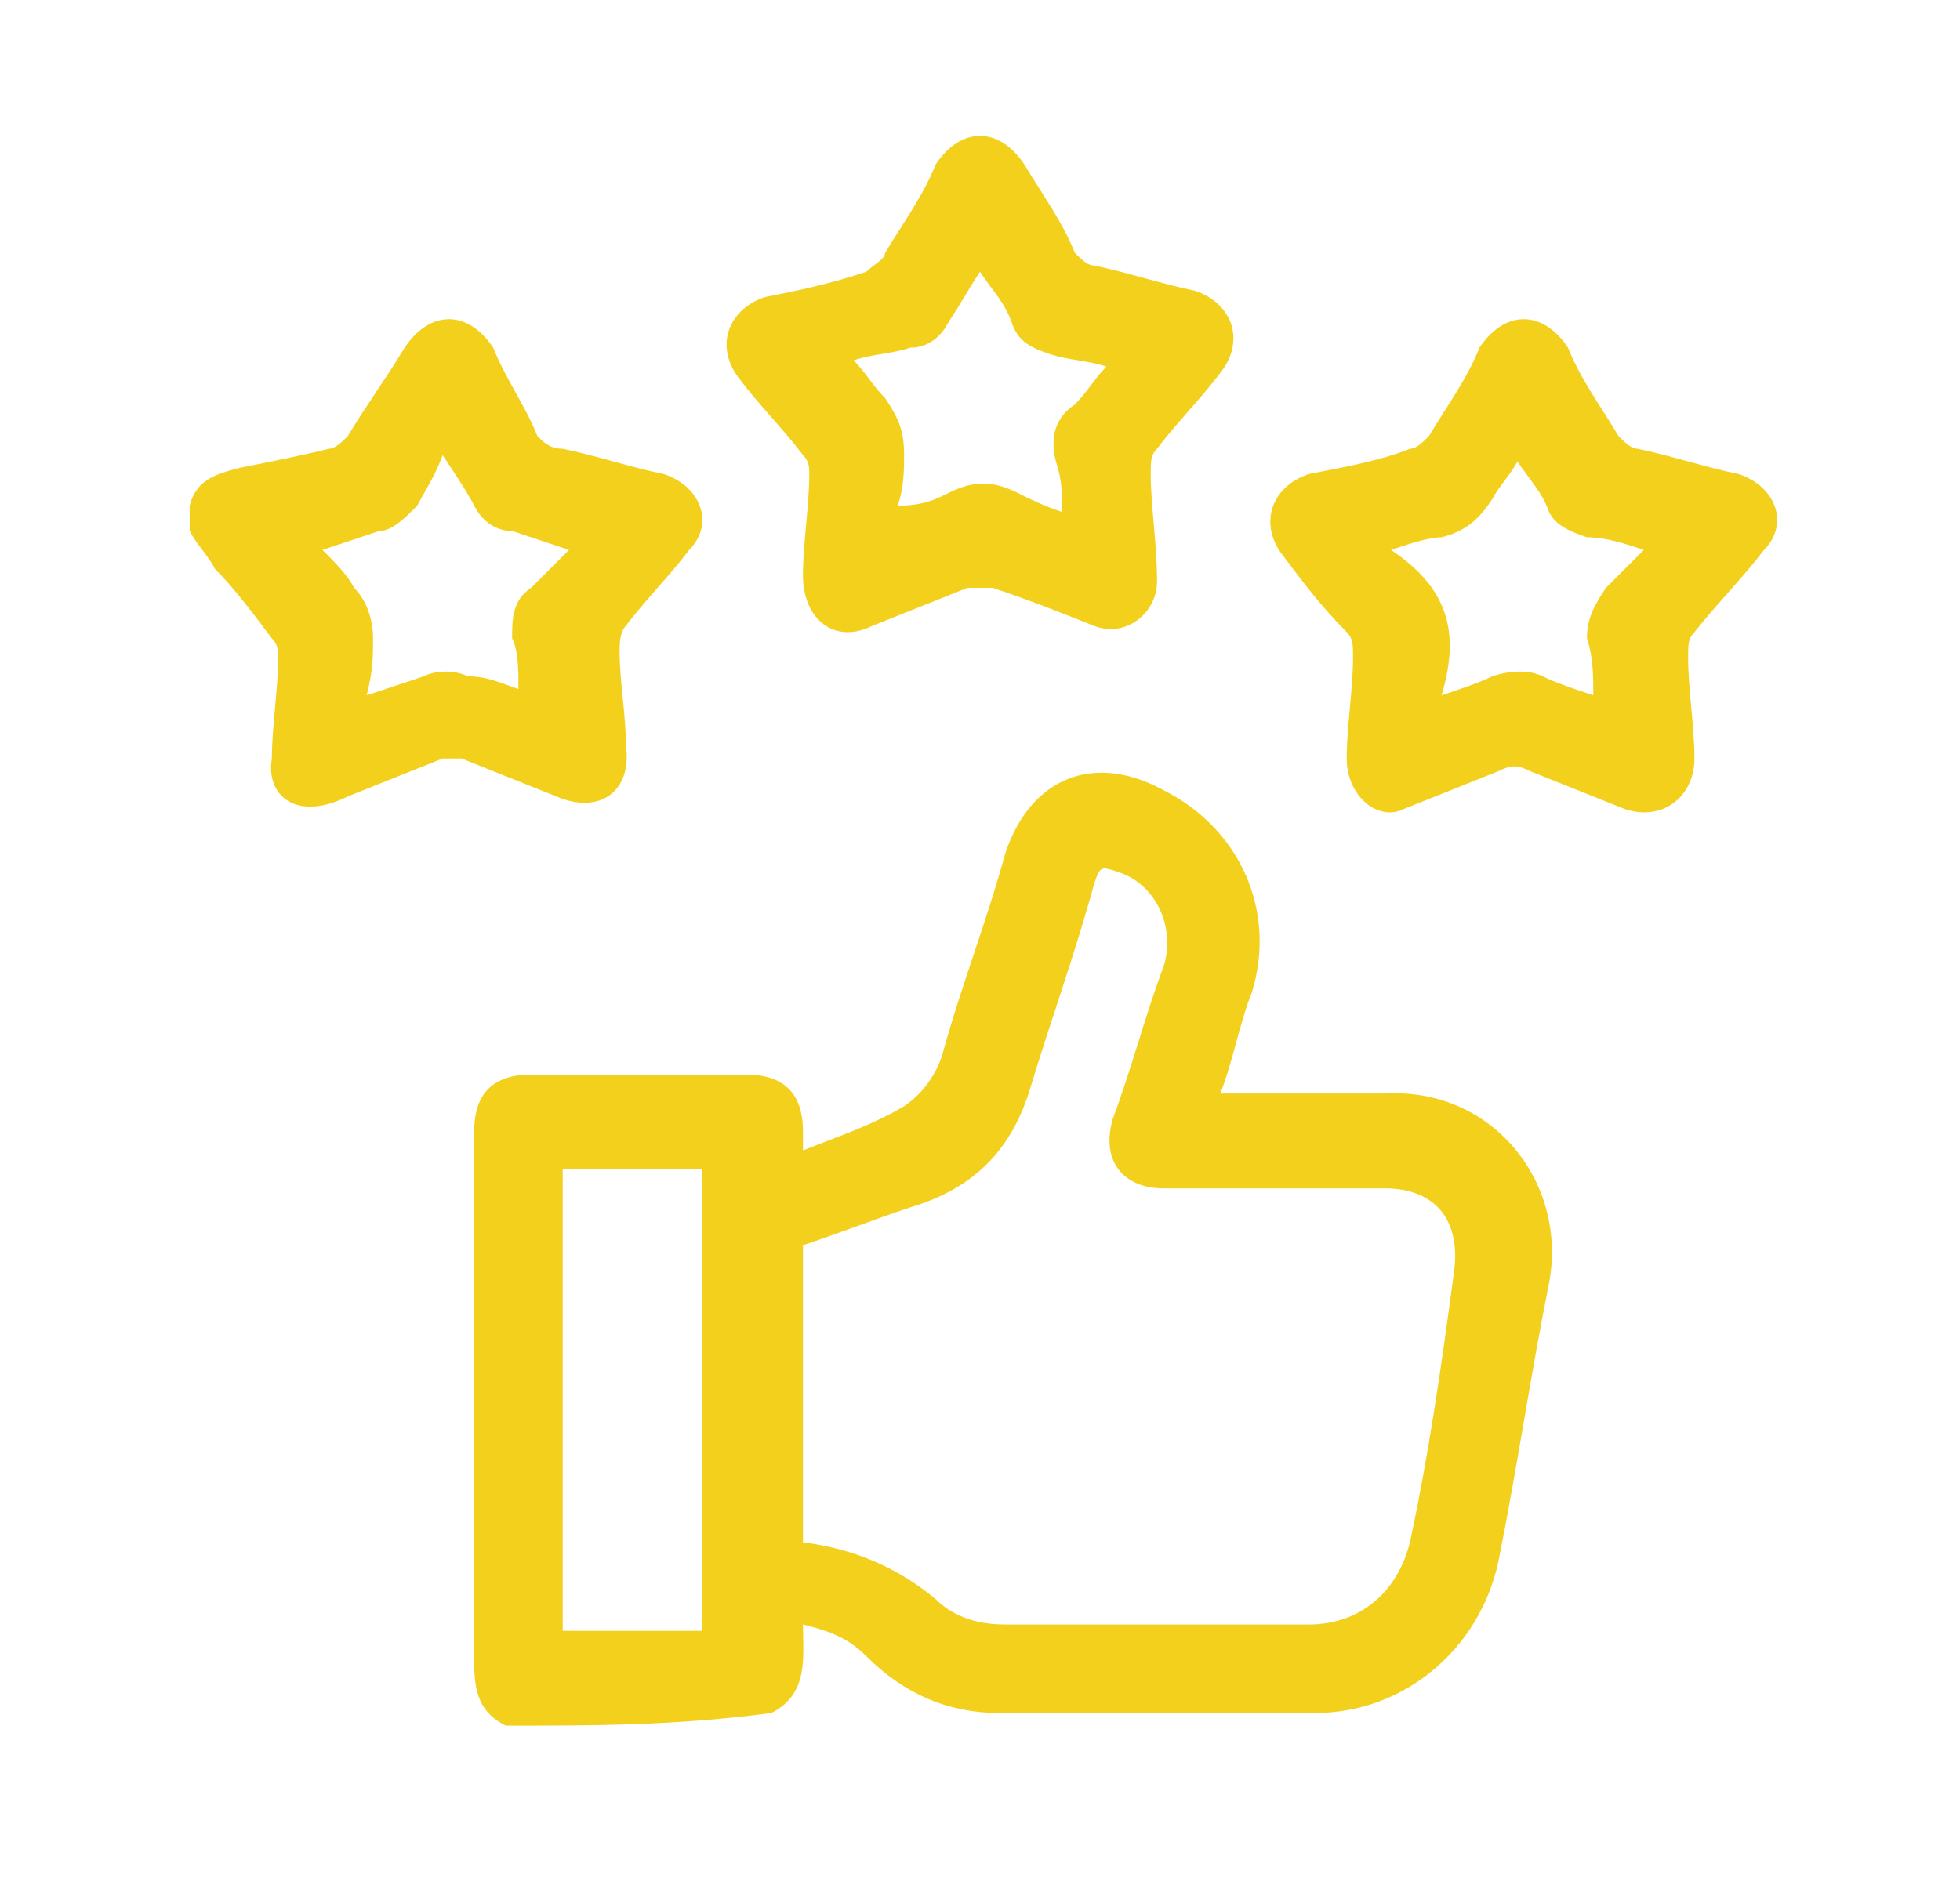
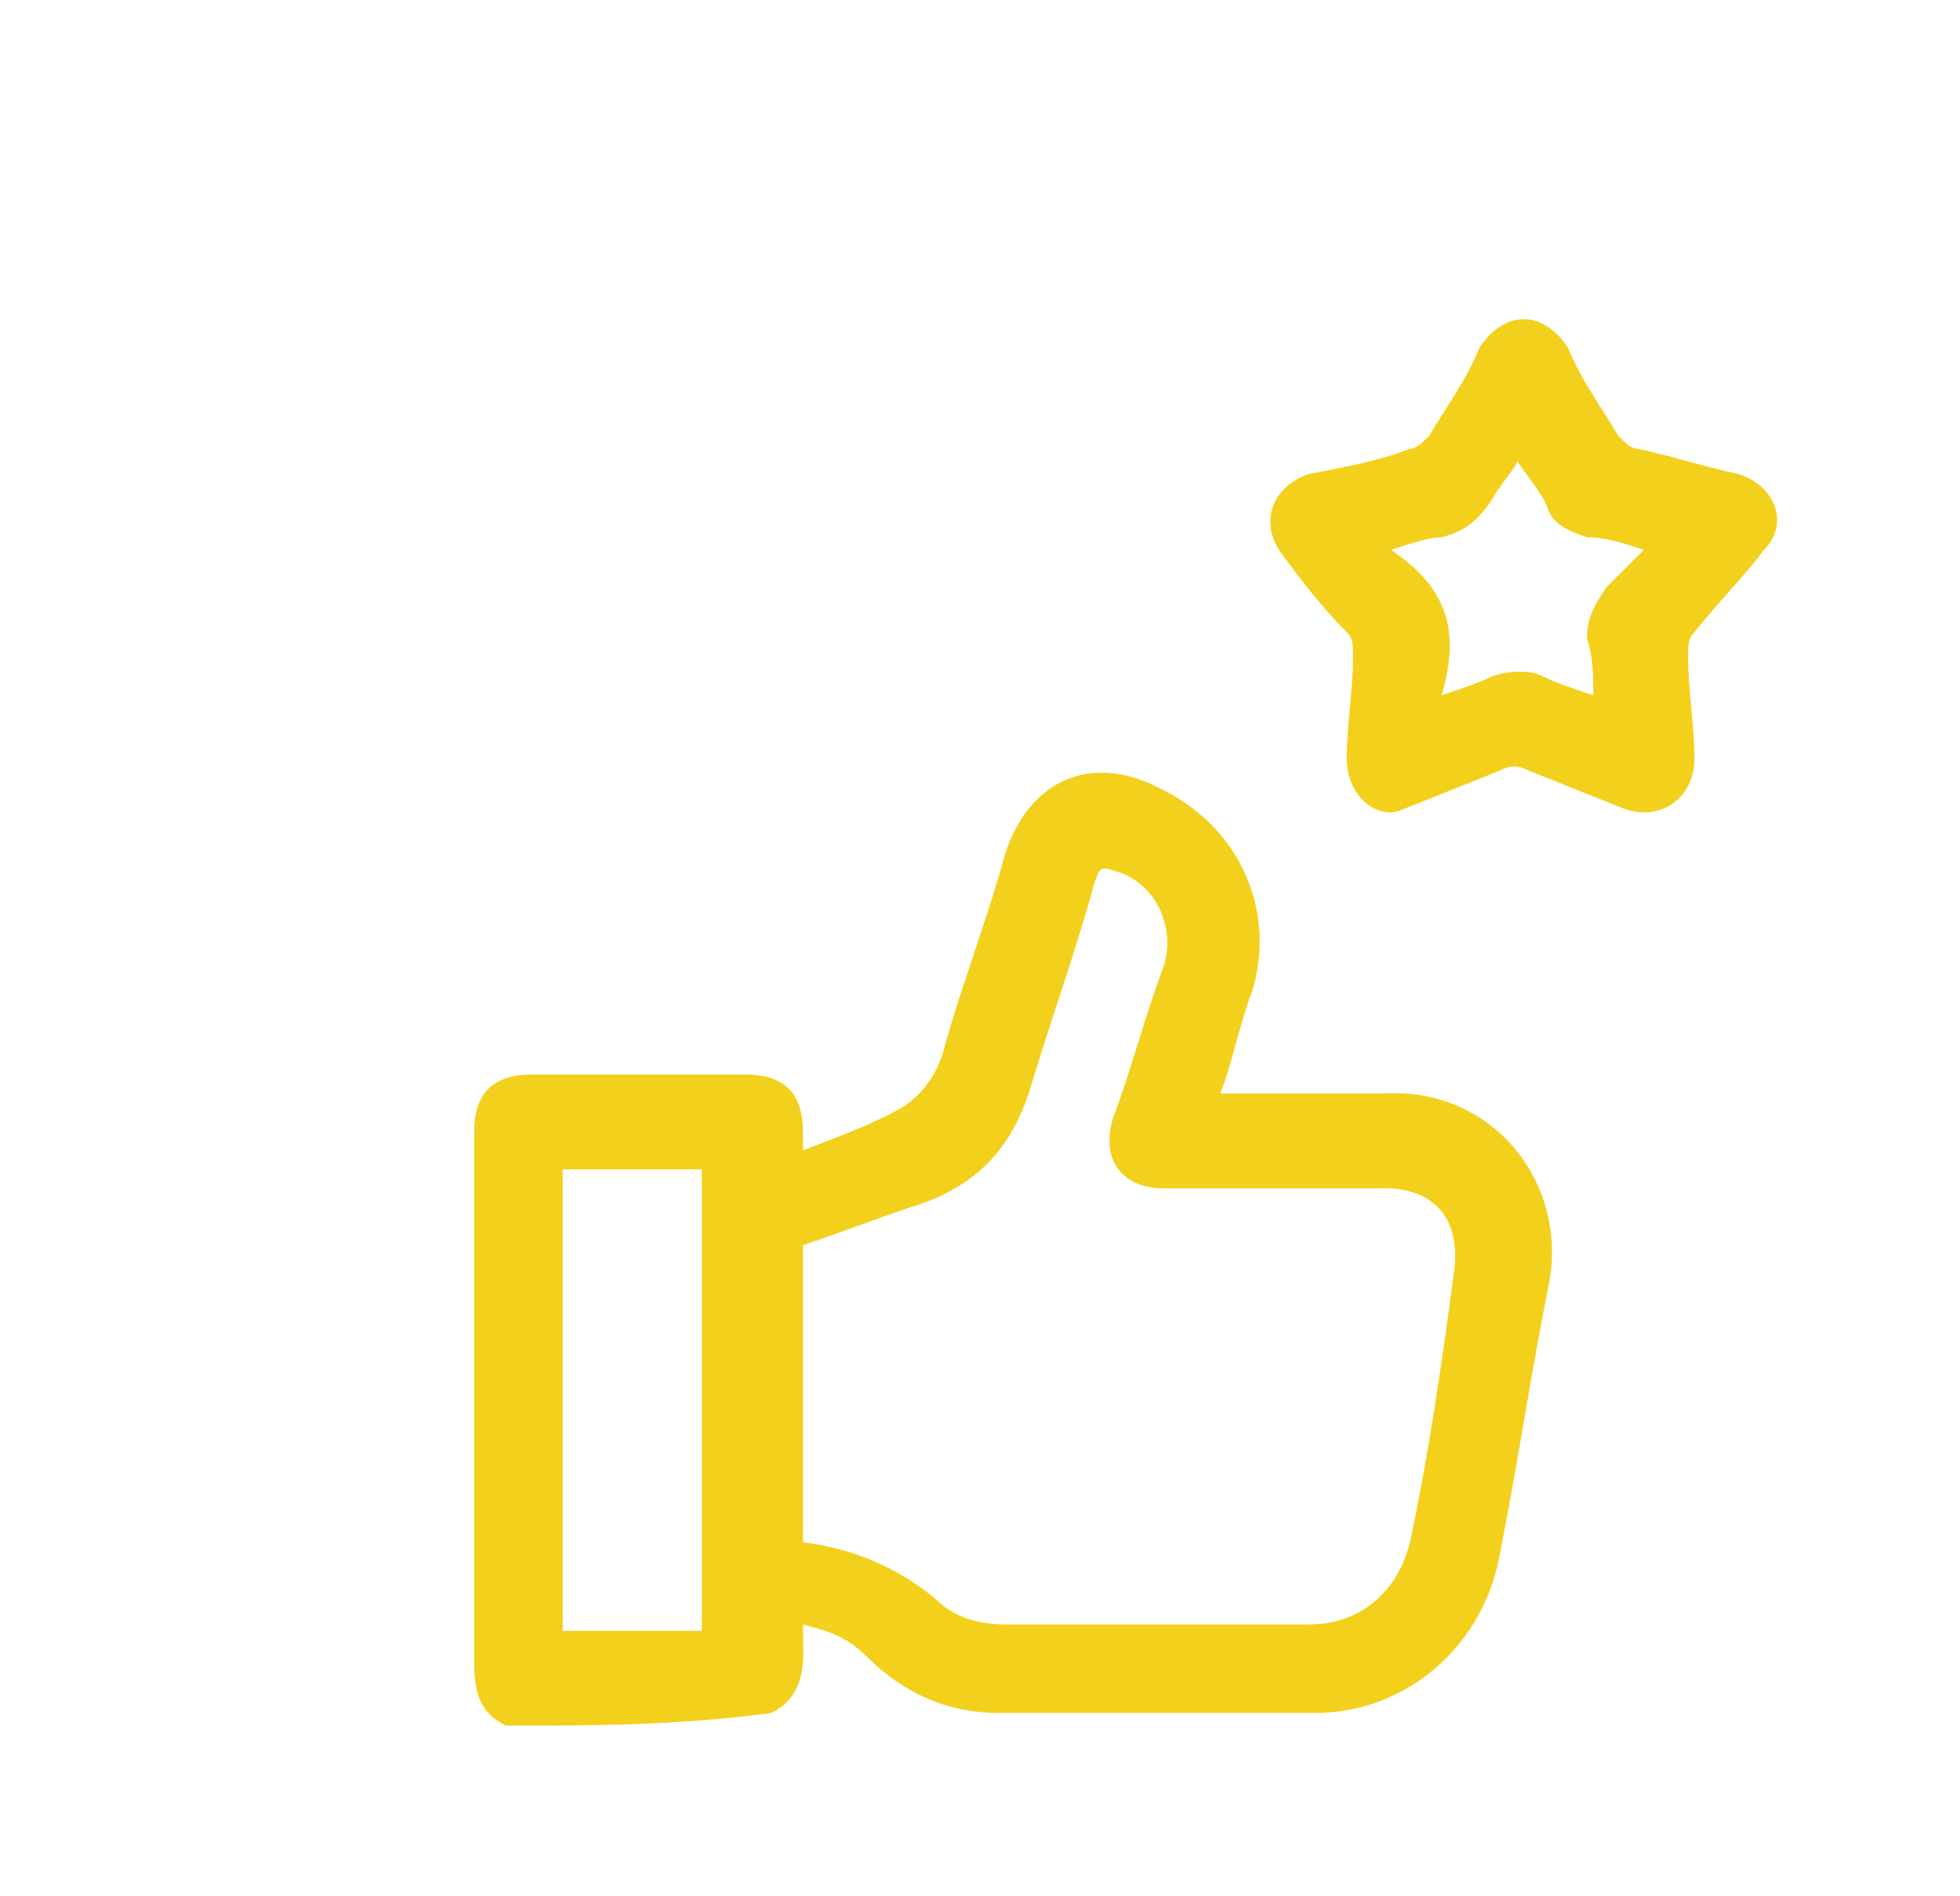
<svg xmlns="http://www.w3.org/2000/svg" version="1.1" id="Layer_1" x="0px" y="0px" viewBox="0 0 31 30" style="enable-background:new 0 0 31 30;" xml:space="preserve">
  <style type="text/css">
	.st0{fill:#F3D01C;}
</style>
  <g>
    <path class="st0" d="M8,27.3c-0.4-0.2-0.5-0.5-0.5-1c0-2.8,0-5.6,0-8.4c0-0.6,0.3-0.9,0.9-0.9c1.1,0,2.3,0,3.4,0   c0.6,0,0.9,0.3,0.9,0.9c0,0.1,0,0.2,0,0.3c0.5-0.2,1.1-0.4,1.6-0.7c0.3-0.2,0.5-0.5,0.6-0.8c0.3-1.1,0.7-2.1,1-3.2   c0.4-1.2,1.4-1.6,2.5-1c1.2,0.6,1.8,1.9,1.4,3.2c-0.2,0.5-0.3,1.1-0.5,1.6c0.2,0,0.4,0,0.5,0c0.7,0,1.4,0,2.1,0   c1.7-0.1,2.9,1.4,2.6,3c-0.3,1.5-0.5,2.9-0.8,4.4c-0.3,1.4-1.5,2.4-2.9,2.4c-1.7,0-3.3,0-5,0c-0.8,0-1.5-0.3-2.1-0.9   c-0.3-0.3-0.6-0.4-1-0.5c0,0.5,0.1,1.1-0.5,1.4C10.7,27.3,9.4,27.3,8,27.3z M12.7,24.4c0.8,0.1,1.5,0.4,2.1,0.9   c0.3,0.3,0.7,0.4,1.1,0.4c1.6,0,3.2,0,4.8,0c0.8,0,1.4-0.5,1.6-1.3c0.3-1.4,0.5-2.8,0.7-4.3c0.1-0.8-0.3-1.3-1.1-1.3   c-1.2,0-2.4,0-3.5,0c-0.6,0-1-0.4-0.8-1.1c0.3-0.8,0.5-1.6,0.8-2.4c0.2-0.6-0.1-1.3-0.7-1.5c-0.3-0.1-0.3-0.1-0.4,0.2   c-0.3,1.1-0.7,2.2-1,3.2s-0.9,1.6-1.9,1.9c-0.6,0.2-1.1,0.4-1.7,0.6C12.7,21.3,12.7,22.8,12.7,24.4z M8.9,25.8c0.8,0,1.5,0,2.2,0   c0-2.5,0-4.9,0-7.3c-0.8,0-1.5,0-2.2,0C8.9,20.9,8.9,23.3,8.9,25.8z" />
-     <path class="st0" d="M3,8c0.1-0.4,0.4-0.5,0.8-0.6c0.5-0.1,1-0.2,1.4-0.3c0.1,0,0.2-0.1,0.3-0.2C5.8,6.4,6.1,6,6.4,5.5   c0.4-0.6,1-0.6,1.4,0C8,6,8.3,6.4,8.5,6.9C8.6,7,8.7,7.1,8.9,7.1c0.5,0.1,1.1,0.3,1.6,0.4c0.6,0.2,0.8,0.8,0.4,1.2   c-0.3,0.4-0.7,0.8-1,1.2c-0.1,0.1-0.1,0.3-0.1,0.4c0,0.5,0.1,1,0.1,1.5c0.1,0.7-0.4,1.1-1.1,0.8c-0.5-0.2-1-0.4-1.5-0.6   c-0.1,0-0.2,0-0.3,0c-0.5,0.2-1,0.4-1.5,0.6c-0.8,0.4-1.3,0-1.2-0.6c0-0.5,0.1-1.1,0.1-1.6c0-0.1,0-0.2-0.1-0.3   C4,9.7,3.7,9.3,3.4,9C3.3,8.8,3.1,8.6,3,8.4C3,8.3,3,8.2,3,8z M8.2,10.9c0-0.3,0-0.6-0.1-0.8c0-0.3,0-0.6,0.3-0.8   C8.6,9.1,8.8,8.9,9,8.7C8.7,8.6,8.4,8.5,8.1,8.4C7.8,8.4,7.6,8.2,7.5,8S7.2,7.5,7,7.2C6.9,7.5,6.7,7.8,6.6,8C6.4,8.2,6.2,8.4,6,8.4   C5.7,8.5,5.4,8.6,5.1,8.7c0.2,0.2,0.4,0.4,0.5,0.6c0.2,0.2,0.3,0.5,0.3,0.8s0,0.5-0.1,0.9c0.3-0.1,0.6-0.2,0.9-0.3   c0.2-0.1,0.5-0.1,0.7,0C7.7,10.7,7.9,10.8,8.2,10.9z" />
-     <path class="st0" d="M18.3,9.2c0,0.5-0.5,0.9-1,0.7s-1-0.4-1.6-0.6c-0.1,0-0.3,0-0.4,0c-0.5,0.2-1,0.4-1.5,0.6   c-0.6,0.3-1.1-0.1-1.1-0.8c0-0.5,0.1-1.1,0.1-1.6c0-0.1,0-0.2-0.1-0.3c-0.3-0.4-0.7-0.8-1-1.2c-0.4-0.5-0.2-1.1,0.4-1.3   c0.5-0.1,1-0.2,1.6-0.4C13.8,4.2,14,4.1,14,4c0.3-0.5,0.6-0.9,0.8-1.4c0.4-0.6,1-0.6,1.4,0C16.5,3.1,16.8,3.5,17,4   c0.1,0.1,0.2,0.2,0.3,0.2c0.5,0.1,1.1,0.3,1.6,0.4c0.6,0.2,0.8,0.8,0.4,1.3c-0.3,0.4-0.7,0.8-1,1.2c-0.1,0.1-0.1,0.2-0.1,0.4   C18.2,8,18.3,8.6,18.3,9.2z M15.5,4.3c-0.2,0.3-0.3,0.5-0.5,0.8c-0.1,0.2-0.3,0.4-0.6,0.4c-0.3,0.1-0.6,0.1-0.9,0.2   c0.2,0.2,0.3,0.4,0.5,0.6c0.2,0.3,0.3,0.5,0.3,0.9c0,0.2,0,0.5-0.1,0.8c0.4,0,0.6-0.1,0.8-0.2c0.4-0.2,0.7-0.2,1.1,0   c0.2,0.1,0.4,0.2,0.7,0.3c0-0.3,0-0.5-0.1-0.8c-0.1-0.4,0-0.7,0.3-0.9c0.2-0.2,0.3-0.4,0.5-0.6c-0.3-0.1-0.6-0.1-0.9-0.2   S16.1,5.4,16,5.1S15.7,4.6,15.5,4.3z" />
    <path class="st0" d="M21.3,12c0-0.5,0.1-1.1,0.1-1.6c0-0.2,0-0.3-0.1-0.4c-0.4-0.4-0.7-0.8-1-1.2c-0.4-0.5-0.2-1.1,0.4-1.3   c0.5-0.1,1.1-0.2,1.6-0.4c0.1,0,0.2-0.1,0.3-0.2c0.3-0.5,0.6-0.9,0.8-1.4c0.4-0.6,1-0.6,1.4,0C25,6,25.3,6.4,25.6,6.9   c0.1,0.1,0.2,0.2,0.3,0.2c0.5,0.1,1.1,0.3,1.6,0.4c0.6,0.2,0.8,0.8,0.4,1.2c-0.3,0.4-0.7,0.8-1.1,1.3c-0.1,0.1-0.1,0.2-0.1,0.4   c0,0.5,0.1,1.1,0.1,1.6c0,0.6-0.5,1-1.1,0.8c-0.5-0.2-1-0.4-1.5-0.6c-0.2-0.1-0.3-0.1-0.5,0c-0.5,0.2-1,0.4-1.5,0.6   C21.8,13,21.3,12.6,21.3,12z M22.8,11c0.3-0.1,0.6-0.2,0.8-0.3c0.3-0.1,0.6-0.1,0.8,0c0.2,0.1,0.5,0.2,0.8,0.3c0-0.3,0-0.6-0.1-0.9   c0-0.3,0.1-0.5,0.3-0.8c0.2-0.2,0.4-0.4,0.6-0.6c-0.3-0.1-0.6-0.2-0.9-0.2c-0.3-0.1-0.5-0.2-0.6-0.4c-0.1-0.3-0.3-0.5-0.5-0.8   c-0.1,0.2-0.3,0.4-0.4,0.6c-0.2,0.3-0.4,0.5-0.8,0.6c-0.2,0-0.5,0.1-0.8,0.2C22.9,9.3,23.1,10,22.8,11z" />
  </g>
</svg>